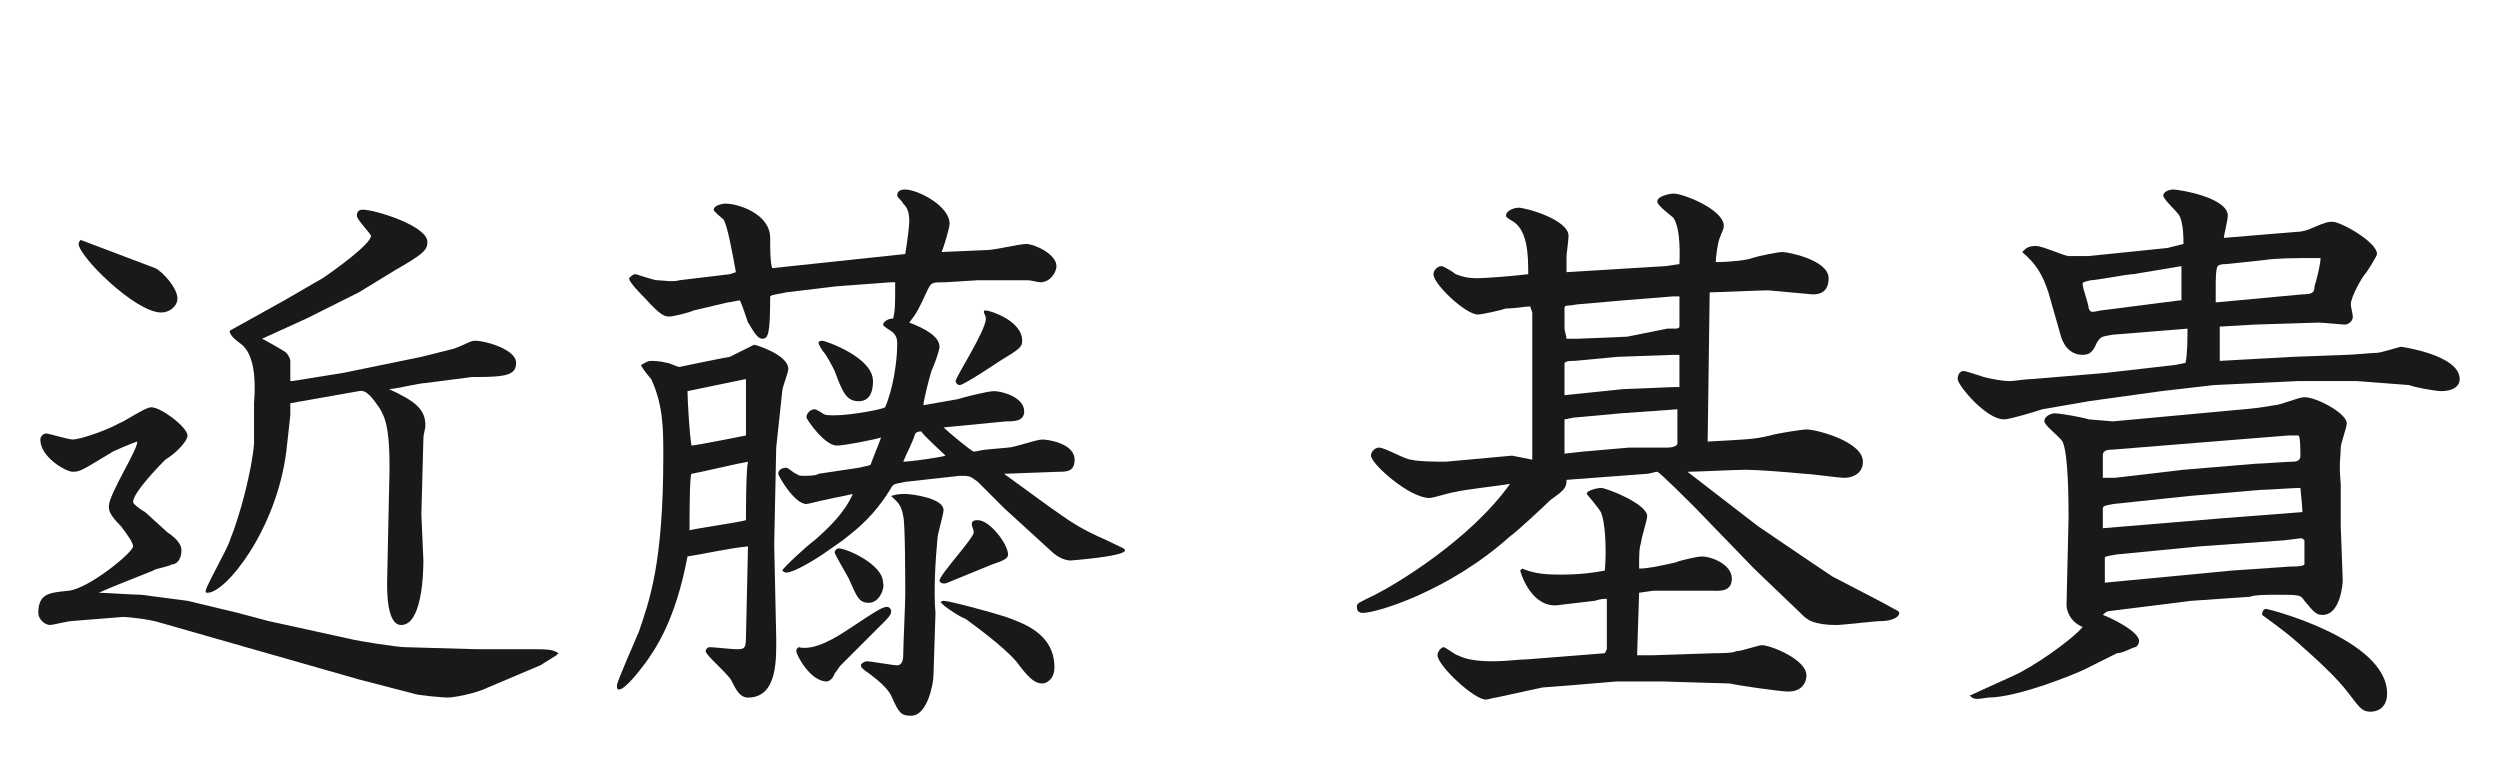
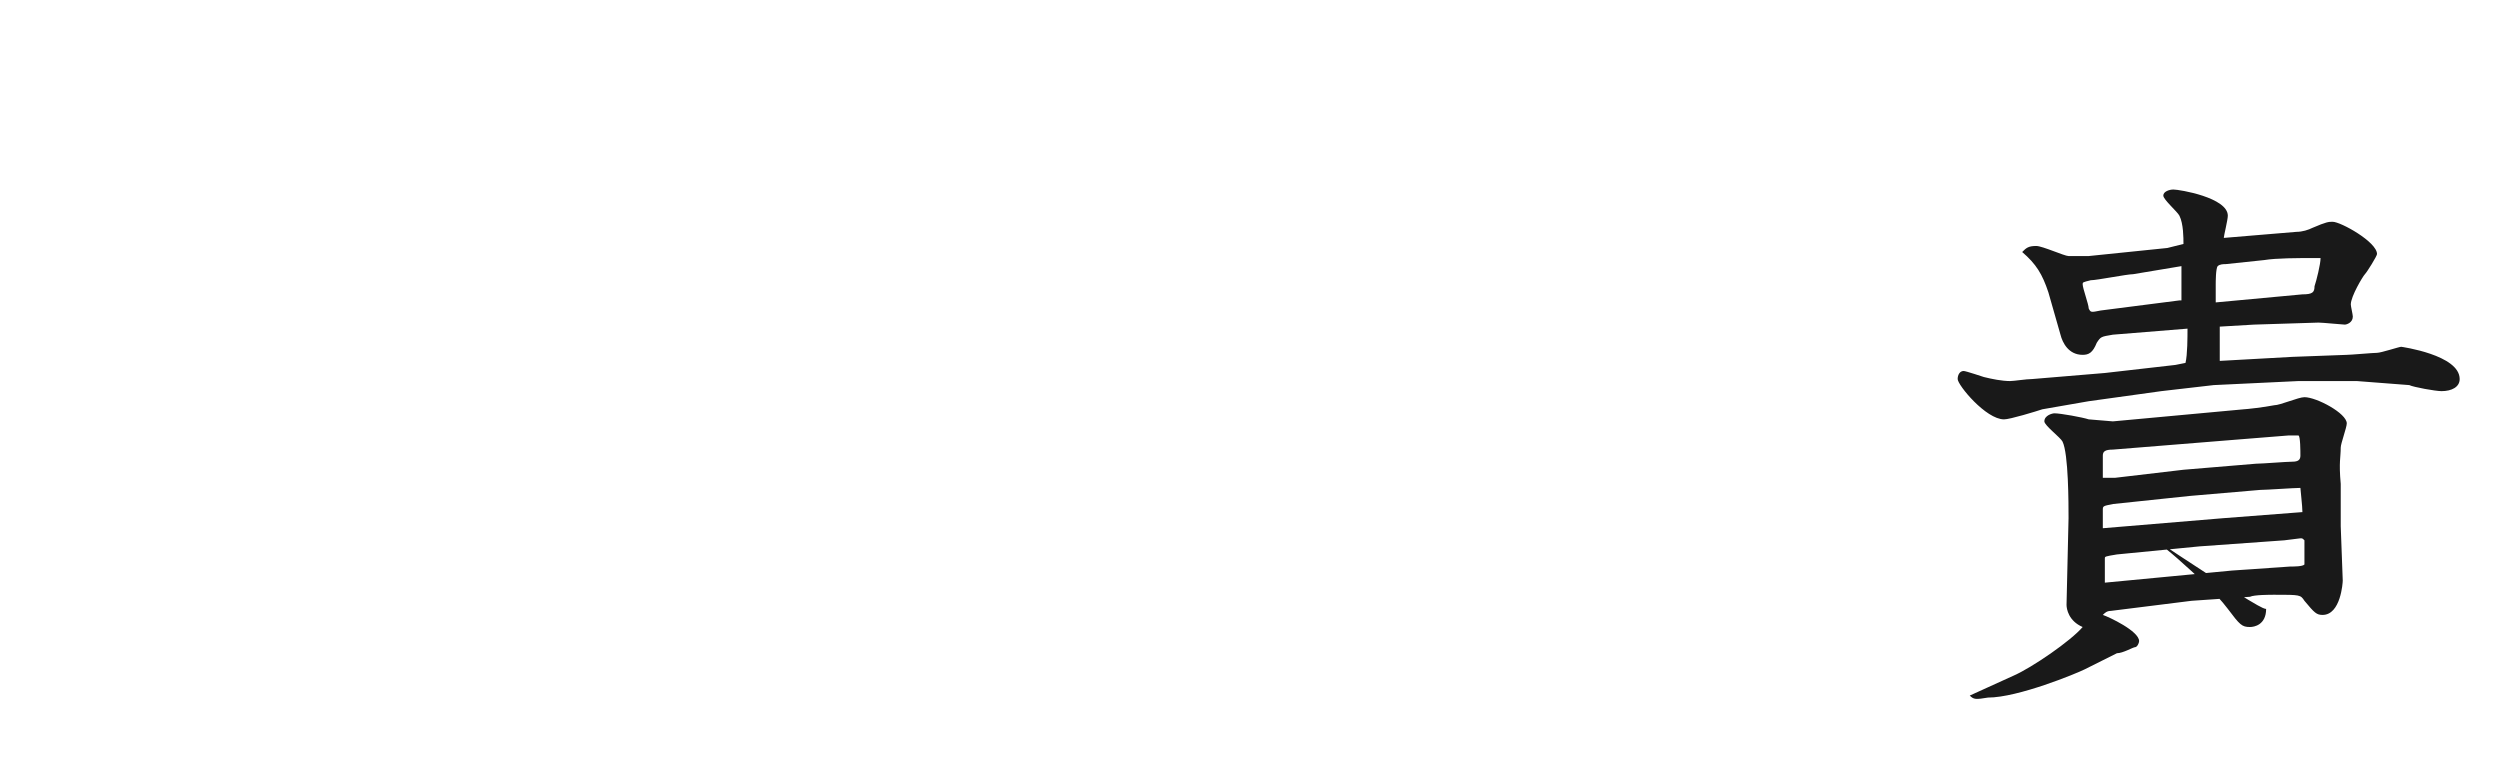
<svg xmlns="http://www.w3.org/2000/svg" version="1.1" id="レイヤー_1" x="0px" y="0px" width="124px" height="38px" viewBox="0 0 124 38" style="enable-background:new 0 0 124 38;" xml:space="preserve">
  <style type="text/css">
	.st0{enable-background:new    ;}
	.st1{fill:#191919;}
</style>
  <g class="st0">
-     <path class="st1" d="M8.3,26.4C8.9,26.8,9,27.1,9,27.3C9,27.7,8.8,28,8.5,28c-0.1,0.1-0.8,0.2-0.9,0.3l-2,0.8l-0.7,0.3   c0.3,0,1.7,0.1,2.1,0.1l2.3,0.3l2.5,0.6l1.5,0.4l4.1,0.9c0.4,0.1,2.3,0.4,2.7,0.4l3.5,0.1l2.5,0c1.1,0,1.3,0,1.6,0.2l-0.1,0.1   l-0.8,0.5l-2.6,1.1c-0.6,0.3-1.7,0.5-2,0.5c-0.1,0-1.5-0.1-1.7-0.2l-2.7-0.7l-9.8-2.8c-0.6-0.2-1.7-0.3-1.9-0.3l-2.5,0.2   c-0.2,0-1,0.2-1.1,0.2c-0.3,0-0.6-0.3-0.6-0.6c0-1,0.6-1,1.5-1.1c1-0.1,3.2-1.9,3.2-2.2c0-0.2-0.3-0.6-0.6-1   c-0.6-0.6-0.6-0.8-0.6-1c0-0.6,1.5-2.9,1.4-3.2c-0.3,0.1-1,0.4-1.2,0.5c-1.5,0.9-1.6,1-2,1c-0.3,0-1.6-0.7-1.6-1.6   c0-0.1,0.1-0.3,0.3-0.3c0.1,0,1.1,0.3,1.3,0.3c0.4,0,1.8-0.5,2.3-0.8c0.3-0.1,1.3-0.8,1.6-0.8c0.5,0,1.8,1,1.8,1.4   c0,0.3-0.6,0.9-1.1,1.2c-0.1,0.1-1.6,1.6-1.6,2.1c0,0.1,0.4,0.4,0.6,0.5L8.3,26.4z M7.7,13.3c0.4,0.2,1.1,1,1.1,1.5   c0,0.4-0.4,0.7-0.8,0.7c-1.3,0-4.1-2.8-4.1-3.4c0,0,0-0.1,0.1-0.2L7.7,13.3z M12.6,20c0.1-1.2,0-2.4-0.6-2.9   c-0.4-0.3-0.5-0.4-0.6-0.6l0-0.1l2.7-1.5l1.9-1.1c0.6-0.4,2.4-1.7,2.4-2.1c0-0.1-0.7-0.8-0.7-1s0.1-0.3,0.3-0.3   c0.6,0,3.2,0.8,3.2,1.6c0,0.4-0.2,0.6-1.6,1.4l-1.8,1.1l-2.6,1.3l-2.2,1c0.2,0.1,1.1,0.6,1.2,0.7c0.1,0.1,0.2,0.3,0.2,0.4   s0,0.8,0,1l0.1,0l2.5-0.4l3.9-0.8c0.4-0.1,1.2-0.3,1.6-0.4c0.8-0.3,0.8-0.4,1.1-0.4c0.4,0,2,0.4,2,1.1c0,0.6-0.5,0.7-2,0.7h-0.2   l-2.3,0.3c-0.3,0-1.5,0.3-1.8,0.3c1.3,0.6,1.8,1,1.8,1.8c0,0.2-0.1,0.4-0.1,0.7l-0.1,3.7L21,27.8c0,0.8-0.1,3.2-1.1,3.2   c-0.7,0-0.7-1.6-0.7-2.1l0.1-4.7c0.1-3-0.2-3.5-0.5-4c-0.3-0.4-0.6-0.9-1-0.8l-3.4,0.6c0,0.1,0,0.5,0,0.6l-0.2,1.8   c-0.5,3.9-3,7-3.9,7c-0.1,0-0.1,0-0.1-0.1c0.1-0.4,1.1-2.1,1.2-2.5c0.5-1.2,1.1-3.5,1.2-4.8L12.6,20z" />
-     <path class="st1" d="M38.5,22.2L38.4,27l0.1,4.6c0,1,0.1,3-1.4,3c-0.4,0-0.6-0.4-0.8-0.8c-0.1-0.3-1.3-1.3-1.3-1.5   c0-0.1,0.1-0.2,0.2-0.2c0.2,0,1.1,0.1,1.3,0.1c0.4,0,0.5,0,0.5-0.6l0.1-4.5v0c-1,0.1-2.3,0.4-3,0.5c-0.6,3.2-1.6,4.6-2.1,5.3   c-0.3,0.4-1,1.3-1.3,1.3c-0.1,0-0.1-0.1-0.1-0.2c0-0.2,0.9-2.2,1.1-2.7c0.5-1.5,1.2-3.3,1.2-8.7c0-1.3,0-2.5-0.6-3.8   c-0.1-0.1-0.5-0.6-0.5-0.7c0.2-0.1,0.3-0.2,0.5-0.2c0.1,0,0.4,0,0.8,0.1c0.1,0,0.5,0.2,0.6,0.2c0,0,2.4-0.5,2.5-0.5   c0.2-0.1,1-0.5,1.2-0.6c0.1,0,1.7,0.5,1.7,1.2c0,0.2-0.3,0.9-0.3,1.1L38.5,22.2z M40.8,27.5c-0.3,0.2-1.4,0.9-1.8,0.9   c-0.1,0-0.2-0.1-0.2-0.1c0-0.1,1.3-1.3,1.6-1.5c0.8-0.7,1.5-1.4,1.9-2.3c-0.4,0.1-1,0.2-1.4,0.3c-0.1,0-0.8,0.2-0.9,0.2   c-0.6,0-1.4-1.4-1.4-1.5c0-0.2,0.2-0.3,0.4-0.3c0.1,0,0.4,0.3,0.5,0.3c0.1,0.1,0.2,0.1,0.4,0.1c0.1,0,0.6,0,0.7-0.1l2-0.3   c0.4-0.1,0.6-0.1,0.6-0.2c0.1-0.3,0.4-1,0.5-1.3c-0.3,0.1-1.8,0.4-2.2,0.4c-0.6,0-1.5-1.3-1.5-1.4c0-0.2,0.2-0.4,0.4-0.4   c0.1,0,0.4,0.2,0.4,0.2c0.1,0.1,0.3,0.1,0.6,0.1c0.8,0,2.4-0.3,2.5-0.4c0.4-0.9,0.6-2.3,0.6-3.1c0-0.2,0-0.4-0.2-0.6   c-0.1-0.1-0.5-0.3-0.5-0.4c0-0.1,0.2-0.3,0.5-0.3c0.1-0.4,0.1-0.7,0.1-1.8h-0.2l-2.7,0.2l-2.5,0.3c-0.4,0.1-0.7,0.1-0.8,0.2   c0,1.9-0.1,2.1-0.4,2.1c-0.3,0-0.6-0.7-0.7-0.8c-0.1-0.3-0.3-0.9-0.4-1.1c-0.1,0-0.5,0.1-0.6,0.1l-1.7,0.4c-0.2,0.1-1,0.3-1.2,0.3   c-0.2,0-0.4,0-1.2-0.9c-0.2-0.2-0.8-0.8-0.8-1c0.1-0.1,0.2-0.2,0.3-0.2c0.1,0,0.9,0.3,1.1,0.3c0.2,0,0.8,0.1,1.1,0l2.5-0.3l0.3-0.1   c-0.2-1.1-0.4-2.2-0.6-2.6c-0.1-0.1-0.5-0.4-0.5-0.5c0-0.2,0.4-0.3,0.6-0.3c0.6,0,2.2,0.5,2.2,1.7c0,0.5,0,1.2,0.1,1.5l6.6-0.7   c0.1-0.6,0.2-1.4,0.2-1.6c0-0.5-0.1-0.7-0.3-0.9c-0.1-0.2-0.3-0.3-0.3-0.4c0-0.3,0.3-0.3,0.4-0.3c0.6,0,2.2,0.8,2.2,1.7   c0,0.2-0.3,1.2-0.4,1.4l2.3-0.1c0.3,0,1.6-0.3,1.9-0.3c0.4,0,1.5,0.5,1.5,1.1c0,0.3-0.3,0.8-0.8,0.8c-0.1,0-0.5-0.1-0.6-0.1l-2.5,0   L46.9,14c-0.7,0-0.7,0-0.9,0.4c-0.5,1.1-0.6,1.2-0.9,1.6c0.8,0.3,1.5,0.7,1.5,1.2c0,0.2-0.3,1-0.4,1.2c-0.1,0.3-0.4,1.5-0.4,1.7   l1.7-0.3c0.3-0.1,1.5-0.4,1.8-0.4c0.4,0,1.5,0.3,1.5,1c0,0.5-0.5,0.5-0.9,0.5l-3.1,0.3c0.2,0.2,1.4,1.2,1.5,1.2   c0.1,0,0.5-0.1,0.6-0.1l1.1-0.1c0.3,0,1.4-0.4,1.7-0.4c0.3,0,1.6,0.2,1.6,1c0,0.6-0.4,0.6-0.8,0.6l-2.7,0.1l2.2,1.6   c1,0.7,1.5,1.1,2.9,1.7c0.8,0.4,0.9,0.4,0.9,0.5c0,0.3-2.7,0.5-2.7,0.5c-0.2,0-0.6-0.1-1-0.5l-2.3-2.1l-1.3-1.3   c-0.4-0.3-0.4-0.3-0.9-0.3l-2.7,0.3c-0.5,0.1-0.6,0.1-0.7,0.3c-0.3,0.5-0.9,1.4-1.9,2.2l-0.5,0.4L40.8,27.5z M37,21.3l0-2.5   l-2.9,0.6c0,0.4,0.1,2.2,0.2,2.7c0.2,0,2.7-0.5,2.7-0.5L37,21.3z M37,25.8c0-0.5,0-2.5,0.1-2.9c-0.1,0-2.7,0.6-2.8,0.6   s-0.1,2.4-0.1,2.8C34.6,26.2,36.7,25.9,37,25.8z M41.7,33c-0.1,0.1-0.2,0.3-0.3,0.4c-0.1,0.3-0.3,0.4-0.4,0.4   c-0.8,0-1.5-1.3-1.5-1.5c0-0.1,0-0.1,0.1-0.2c0.8,0.2,1.9-0.5,2.5-0.9c1.5-1,1.7-1.1,1.9-1.1c0.1,0,0.2,0.1,0.2,0.2   c0,0.1,0,0.2-0.3,0.5L41.7,33z M42.6,19.9c-0.6,0-0.8-0.4-1.2-1.5c-0.1-0.2-0.4-0.8-0.6-1c0,0-0.2-0.3-0.2-0.4   c0-0.1,0.2-0.1,0.2-0.1c0.1,0,2.5,0.8,2.5,2C43.3,19.1,43.3,19.9,42.6,19.9z M43.1,29.9c-0.5,0-0.6-0.3-1-1.2   c-0.1-0.2-0.7-1.2-0.7-1.3c0-0.1,0.1-0.2,0.2-0.2c0.4,0,2.2,0.8,2.2,1.7C43.9,29.2,43.6,29.9,43.1,29.9z M46.3,33.5   c0,0.4-0.3,2-1.1,2c-0.5,0-0.6-0.1-1-1c-0.2-0.4-0.7-0.8-1.1-1.1c-0.3-0.2-0.4-0.3-0.4-0.4c0-0.1,0.2-0.2,0.3-0.2   c0.2,0,1.3,0.2,1.5,0.2c0.2,0,0.3-0.2,0.3-0.5c0-0.5,0.1-2.5,0.1-3c0-0.6,0-3.6-0.1-3.9c-0.1-0.6-0.3-0.7-0.6-1   c0.3-0.1,0.5-0.1,0.7-0.1c0.3,0,1.9,0.2,1.9,0.8c0,0.2-0.3,1.2-0.3,1.4c-0.1,1-0.2,2.7-0.1,3.7L46.3,33.5z M46.9,22.6   c-0.2-0.2-1.1-1-1.2-1.2c-0.1,0-0.2,0-0.3,0.1c-0.2,0.6-0.4,0.9-0.6,1.4C45.1,22.9,46.6,22.7,46.9,22.6z M46.8,29.8   c0.3,0,2.5,0.6,3.1,0.8c0.8,0.3,2.4,0.8,2.4,2.5c0,0.6-0.4,0.8-0.6,0.8c-0.4,0-0.7-0.3-1.3-1.1c-0.7-0.8-2.1-1.8-2.5-2.1   c-0.3-0.1-1.2-0.7-1.2-0.8C46.6,29.9,46.7,29.8,46.8,29.8z M47,28.9c-0.2,0.1-0.4,0-0.4-0.1c0-0.3,1.7-2.1,1.7-2.4   c0-0.1-0.1-0.3-0.1-0.4c0-0.2,0.2-0.2,0.3-0.2c0.6,0,1.5,1.2,1.5,1.7c0,0.2-0.2,0.3-0.8,0.5L47,28.9z M50.7,16.9   c0,0.3-0.1,0.4-1.1,1c-0.3,0.2-1.8,1.2-2,1.2c-0.1,0-0.2-0.1-0.2-0.2c0-0.2,1.5-2.5,1.5-3.1c0-0.1-0.1-0.3-0.1-0.3   c0-0.1,0-0.1,0.1-0.1C49.1,15.4,50.7,15.9,50.7,16.9z" />
-     <path class="st1" d="M76,22.8l0-0.4l0-3.4L76,15.5l-0.1-0.3c-0.3,0-0.7,0.1-1.2,0.1c-0.3,0.1-1.2,0.3-1.4,0.3c-0.6,0-2.2-1.5-2.2-2   c0-0.2,0.2-0.4,0.4-0.4c0.1,0,0.6,0.3,0.7,0.4c0.3,0.1,0.5,0.2,1.1,0.2c0.3,0,1.7-0.1,2.5-0.2c0-0.9,0-2.3-0.9-2.7   c-0.1-0.1-0.2-0.1-0.2-0.2c0-0.3,0.5-0.4,0.6-0.4c0.4,0,2.5,0.6,2.5,1.4c0,0.2-0.1,0.9-0.1,1c0,0.3,0,0.6,0,0.8l4.9-0.3l0.7-0.1   c0-0.2,0.1-1.7-0.3-2.3c-0.1-0.1-0.8-0.6-0.8-0.8c0-0.3,0.7-0.4,0.8-0.4c0.5,0,2.5,0.8,2.5,1.6c0,0.2-0.1,0.3-0.2,0.6   c-0.1,0.2-0.2,1-0.2,1.2c0.7,0,1.6-0.1,1.8-0.2c0.3-0.1,1.3-0.3,1.5-0.3c0.3,0,2.3,0.4,2.3,1.3c0,0.8-0.6,0.8-0.8,0.8l-2.2-0.2   c-0.4,0-2.5,0.1-2.9,0.1l-0.1,7.4c1.8-0.1,2.3-0.1,3.1-0.3c0.3-0.1,1.6-0.3,1.8-0.3c0.5,0,2.8,0.6,2.8,1.6c0,0.7-0.7,0.8-0.9,0.8   c-0.3,0-1.7-0.2-2-0.2c-1-0.1-2.4-0.2-2.9-0.2c-0.5,0-2.5,0.1-2.9,0.1l3.5,2.7l2.8,1.9l0.9,0.6l2.5,1.3c0.7,0.4,0.8,0.4,0.8,0.5   c0,0.3-0.6,0.4-0.8,0.4c-0.4,0-2,0.2-2.3,0.2c-1.2,0-1.5-0.3-1.7-0.5l-2.4-2.3l-3-3.1c-0.2-0.2-1.7-1.7-1.8-1.7   c-0.1,0-0.4,0.1-0.5,0.1l-4,0.3c0,0.4-0.1,0.5-0.8,1c-0.3,0.3-1.7,1.6-2,1.8c-3,2.7-6.6,3.8-7.3,3.8c-0.2,0-0.3-0.1-0.3-0.3   s0.1-0.2,0.9-0.6c1-0.5,4.7-2.7,6.7-5.5c-0.6,0.1-2.4,0.3-2.7,0.4c-0.2,0-1.1,0.3-1.3,0.3c-1,0-2.9-1.7-2.9-2.1   c0-0.2,0.2-0.4,0.4-0.4c0.3,0,1.3,0.6,1.6,0.6c0.3,0.1,1.5,0.1,1.7,0.1l3.3-0.3L76,22.8z M79.7,32.2l0-2.5c-0.1,0-0.3,0-0.6,0.1   L77.4,30c-1,0.2-1.7-0.7-2-1.7l0.1-0.1c0.5,0.2,0.9,0.3,1.9,0.3c1,0,1.7-0.1,2.2-0.2c0.1-1.2,0-2.5-0.2-2.9   c-0.1-0.2-0.7-0.9-0.7-0.9c0-0.2,0.6-0.3,0.7-0.3c0.3,0,2.3,0.8,2.3,1.4c0,0.2-0.3,1.1-0.3,1.3c-0.1,0.3-0.1,0.6-0.1,1.3   c0.4,0,0.9-0.1,1.8-0.3c0.2-0.1,1.1-0.3,1.3-0.3c0.5,0,1.5,0.4,1.5,1.1s-0.7,0.6-1,0.6c-0.2,0-0.9,0-1,0L82,29.3l-0.7,0.1l-0.1,3.1   H82l3-0.1c0.2,0,1,0,1.1-0.1c0.3,0,1.1-0.3,1.3-0.3c0.4,0,2.2,0.7,2.2,1.5c0,0.2-0.1,0.8-0.9,0.8c-0.4,0-2.5-0.3-2.9-0.4l-3.4-0.1   l-2.2,0l-2.4,0.2l-1.3,0.1l-2.3,0.5c-0.1,0-0.4,0.1-0.5,0.1c-0.6,0-2.4-1.7-2.4-2.2c0-0.2,0.2-0.4,0.3-0.4c0.1,0,0.6,0.4,0.7,0.4   c0.4,0.2,0.9,0.3,1.8,0.3c0.5,0,1.4-0.1,1.7-0.1l3.8-0.3L79.7,32.2z M82.7,22.2c0.3,0,0.5-0.1,0.5-0.2v-0.4l0-1l0-0.3l-2.8,0.2   l-2.2,0.2c-0.2,0-0.5,0.1-0.6,0.1c0,0.1,0,0.3,0,0.4l0,1.3l0.9-0.1l2.3-0.2L82.7,22.2z M82.7,16.3c0.1,0,0.3,0,0.4,0   c0.2,0,0.2-0.1,0.2-0.1s0-0.2,0-0.3v-1.2l-0.3,0l-2.5,0.2l-2.3,0.2c-0.5,0.1-0.6,0-0.6,0.2v0.3l0,0.7c0,0.1,0.1,0.4,0.1,0.5   c0.1,0,0.4,0,0.6,0l2.4-0.1L82.7,16.3z M83,19.2l0.3,0l0-1.4l0-0.2h-0.3l-2.8,0.1l-2.1,0.2c-0.2,0-0.4,0-0.5,0.1c0,0.2,0,0.4,0,0.4   l0,1.2l2.9-0.3L83,19.2z" />
-     <path class="st1" d="M104.8,16.6c-0.6,0.1-0.6,0.1-0.8,0.4c-0.2,0.5-0.4,0.6-0.7,0.6c-0.7,0-1-0.6-1.1-1l-0.6-2.1   c-0.3-0.9-0.6-1.4-1.3-2c0.2-0.2,0.3-0.3,0.7-0.3c0.3,0,1.4,0.5,1.6,0.5c0.1,0,0.8,0,1,0l3.9-0.4l0.8-0.2c0-0.3,0-1-0.2-1.4   c-0.1-0.2-0.8-0.8-0.8-1c0-0.2,0.3-0.3,0.5-0.3c0.3,0,2.7,0.4,2.7,1.3c0,0.2-0.2,1-0.2,1.1l3.6-0.3c0.3,0,0.6-0.1,0.8-0.2   c0.7-0.3,0.8-0.3,1-0.3c0.4,0,2.2,1,2.2,1.6c0,0.1-0.5,0.9-0.6,1c-0.1,0.1-0.7,1.1-0.7,1.5c0,0.1,0.1,0.5,0.1,0.6   c0,0.3-0.3,0.4-0.4,0.4s-1.1-0.1-1.3-0.1l-3.2,0.1l-1.7,0.1v1.7l3.6-0.2l2.7-0.1c0.2,0,1.3-0.1,1.5-0.1c0.2,0,1.1-0.3,1.2-0.3   c0,0,2.9,0.4,2.9,1.6c0,0.4-0.4,0.6-0.9,0.6c-0.3,0-1.4-0.2-1.6-0.3l-2.6-0.2h-2.9l-4.2,0.2l-2.6,0.3l-3.6,0.5l-2.3,0.4   c-0.3,0.1-1.6,0.5-1.9,0.5c-0.9,0-2.3-1.7-2.3-2c0-0.2,0.1-0.4,0.3-0.4c0.1,0,1,0.3,1,0.3c0.4,0.1,0.9,0.2,1.3,0.2   c0.2,0,0.8-0.1,1.1-0.1l3.6-0.3l3.5-0.4l0.5-0.1c0.1-0.4,0.1-1.3,0.1-1.7L104.8,16.6z M97.7,34.5l2.2-1c0.9-0.4,2.8-1.7,3.4-2.4   c-0.7-0.3-0.8-0.9-0.8-1.1l0.1-4.3c0-0.7,0-3.2-0.3-3.8c-0.1-0.2-0.9-0.8-0.9-1c0-0.3,0.4-0.4,0.5-0.4c0.3,0,1.4,0.2,1.7,0.3   c0.1,0,1.1,0.1,1.2,0.1l6.5-0.6c0.1,0,1-0.1,1.5-0.2c0.3,0,1.2-0.4,1.5-0.4c0.6,0,2.1,0.8,2.1,1.3c0,0.2-0.3,1-0.3,1.2   c0,0.5-0.1,0.7,0,1.8l0,2.1l0.1,2.7c0,0.1-0.1,1.7-1,1.7c-0.3,0-0.4-0.1-0.9-0.7c-0.2-0.3-0.2-0.3-1.5-0.3c-0.2,0-1,0-1.2,0.1   l-2.9,0.2l-4,0.5c-0.2,0-0.3,0.1-0.4,0.2c0.3,0.1,1.8,0.8,1.8,1.3c0,0.1-0.1,0.3-0.2,0.3c-0.1,0-0.6,0.3-0.9,0.3l-1.6,0.8   c-0.4,0.2-3.3,1.4-4.8,1.4C98,34.7,97.9,34.7,97.7,34.5L97.7,34.5z M105.8,13.6c-0.3,0-1.8,0.3-2.1,0.3c-0.4,0.1-0.4,0.1-0.4,0.2   c0,0.2,0.3,1,0.3,1.2c0.1,0.2,0.1,0.2,0.6,0.1l3.9-0.5l0.1,0c0-0.3,0-1.4,0-1.7L105.8,13.6z M110.3,25.7l3.9-0.3   c0-0.3-0.1-1.1-0.1-1.2c-0.3,0-1.7,0.1-2,0.1l-3.5,0.3l-3.8,0.4c-0.5,0.1-0.5,0.1-0.5,0.3c0,0.6,0,0.7,0,0.9L110.3,25.7z    M113.6,28.1c0.2,0,0.6,0,0.7-0.1c0-0.2,0-1.1,0-1.2c-0.1-0.1-0.1-0.1-0.2-0.1l-0.8,0.1l-4.2,0.3l-4.1,0.4   c-0.6,0.1-0.6,0.1-0.6,0.2c0,0.1,0,1,0,1.2l6.3-0.6L113.6,28.1z M104.8,22.3c-0.4,0-0.5,0.1-0.5,0.3c0,0.5,0,0.8,0,1.1   c0.2,0,0.4,0,0.6,0l3.4-0.4l3.6-0.3c0.3,0,1.5-0.1,1.8-0.1c0.3,0,0.4-0.1,0.4-0.3c0-0.2,0-1-0.1-1c-0.1,0-0.4,0-0.5,0l-2.5,0.2   L104.8,22.3z M114.2,14.6c0.5,0,0.6-0.1,0.6-0.4c0.1-0.3,0.3-1.1,0.3-1.4c-0.2,0-0.3,0-0.4,0c-0.7,0-1.8,0-2.4,0.1l-1.9,0.2   c-0.1,0-0.3,0-0.4,0.1c-0.1,0.1-0.1,0.8-0.1,0.9c0,0.1,0,0.8,0,0.9L114.2,14.6z M112.4,30.2c0.1,0,6,1.5,6,4.2   c0,0.8-0.6,0.9-0.8,0.9c-0.4,0-0.5-0.1-1.1-0.9c-0.6-0.8-1.6-1.7-2.5-2.5c-0.8-0.7-1.4-1.1-1.8-1.4   C112.2,30.3,112.3,30.2,112.4,30.2z" />
+     <path class="st1" d="M104.8,16.6c-0.6,0.1-0.6,0.1-0.8,0.4c-0.2,0.5-0.4,0.6-0.7,0.6c-0.7,0-1-0.6-1.1-1l-0.6-2.1   c-0.3-0.9-0.6-1.4-1.3-2c0.2-0.2,0.3-0.3,0.7-0.3c0.3,0,1.4,0.5,1.6,0.5c0.1,0,0.8,0,1,0l3.9-0.4l0.8-0.2c0-0.3,0-1-0.2-1.4   c-0.1-0.2-0.8-0.8-0.8-1c0-0.2,0.3-0.3,0.5-0.3c0.3,0,2.7,0.4,2.7,1.3c0,0.2-0.2,1-0.2,1.1l3.6-0.3c0.3,0,0.6-0.1,0.8-0.2   c0.7-0.3,0.8-0.3,1-0.3c0.4,0,2.2,1,2.2,1.6c0,0.1-0.5,0.9-0.6,1c-0.1,0.1-0.7,1.1-0.7,1.5c0,0.1,0.1,0.5,0.1,0.6   c0,0.3-0.3,0.4-0.4,0.4s-1.1-0.1-1.3-0.1l-3.2,0.1l-1.7,0.1v1.7l3.6-0.2l2.7-0.1c0.2,0,1.3-0.1,1.5-0.1c0.2,0,1.1-0.3,1.2-0.3   c0,0,2.9,0.4,2.9,1.6c0,0.4-0.4,0.6-0.9,0.6c-0.3,0-1.4-0.2-1.6-0.3l-2.6-0.2h-2.9l-4.2,0.2l-2.6,0.3l-3.6,0.5l-2.3,0.4   c-0.3,0.1-1.6,0.5-1.9,0.5c-0.9,0-2.3-1.7-2.3-2c0-0.2,0.1-0.4,0.3-0.4c0.1,0,1,0.3,1,0.3c0.4,0.1,0.9,0.2,1.3,0.2   c0.2,0,0.8-0.1,1.1-0.1l3.6-0.3l3.5-0.4l0.5-0.1c0.1-0.4,0.1-1.3,0.1-1.7L104.8,16.6z M97.7,34.5l2.2-1c0.9-0.4,2.8-1.7,3.4-2.4   c-0.7-0.3-0.8-0.9-0.8-1.1l0.1-4.3c0-0.7,0-3.2-0.3-3.8c-0.1-0.2-0.9-0.8-0.9-1c0-0.3,0.4-0.4,0.5-0.4c0.3,0,1.4,0.2,1.7,0.3   c0.1,0,1.1,0.1,1.2,0.1l6.5-0.6c0.1,0,1-0.1,1.5-0.2c0.3,0,1.2-0.4,1.5-0.4c0.6,0,2.1,0.8,2.1,1.3c0,0.2-0.3,1-0.3,1.2   c0,0.5-0.1,0.7,0,1.8l0,2.1l0.1,2.7c0,0.1-0.1,1.7-1,1.7c-0.3,0-0.4-0.1-0.9-0.7c-0.2-0.3-0.2-0.3-1.5-0.3c-0.2,0-1,0-1.2,0.1   l-2.9,0.2l-4,0.5c-0.2,0-0.3,0.1-0.4,0.2c0.3,0.1,1.8,0.8,1.8,1.3c0,0.1-0.1,0.3-0.2,0.3c-0.1,0-0.6,0.3-0.9,0.3l-1.6,0.8   c-0.4,0.2-3.3,1.4-4.8,1.4C98,34.7,97.9,34.7,97.7,34.5L97.7,34.5z M105.8,13.6c-0.3,0-1.8,0.3-2.1,0.3c-0.4,0.1-0.4,0.1-0.4,0.2   c0,0.2,0.3,1,0.3,1.2c0.1,0.2,0.1,0.2,0.6,0.1l3.9-0.5l0.1,0c0-0.3,0-1.4,0-1.7L105.8,13.6z M110.3,25.7l3.9-0.3   c0-0.3-0.1-1.1-0.1-1.2c-0.3,0-1.7,0.1-2,0.1l-3.5,0.3l-3.8,0.4c-0.5,0.1-0.5,0.1-0.5,0.3c0,0.6,0,0.7,0,0.9L110.3,25.7z    M113.6,28.1c0.2,0,0.6,0,0.7-0.1c0-0.2,0-1.1,0-1.2c-0.1-0.1-0.1-0.1-0.2-0.1l-0.8,0.1l-4.2,0.3l-4.1,0.4   c-0.6,0.1-0.6,0.1-0.6,0.2c0,0.1,0,1,0,1.2l6.3-0.6L113.6,28.1z M104.8,22.3c-0.4,0-0.5,0.1-0.5,0.3c0,0.5,0,0.8,0,1.1   c0.2,0,0.4,0,0.6,0l3.4-0.4l3.6-0.3c0.3,0,1.5-0.1,1.8-0.1c0.3,0,0.4-0.1,0.4-0.3c0-0.2,0-1-0.1-1c-0.1,0-0.4,0-0.5,0l-2.5,0.2   L104.8,22.3z M114.2,14.6c0.5,0,0.6-0.1,0.6-0.4c0.1-0.3,0.3-1.1,0.3-1.4c-0.2,0-0.3,0-0.4,0c-0.7,0-1.8,0-2.4,0.1l-1.9,0.2   c-0.1,0-0.3,0-0.4,0.1c-0.1,0.1-0.1,0.8-0.1,0.9c0,0.1,0,0.8,0,0.9L114.2,14.6z M112.4,30.2c0,0.8-0.6,0.9-0.8,0.9c-0.4,0-0.5-0.1-1.1-0.9c-0.6-0.8-1.6-1.7-2.5-2.5c-0.8-0.7-1.4-1.1-1.8-1.4   C112.2,30.3,112.3,30.2,112.4,30.2z" />
  </g>
</svg>